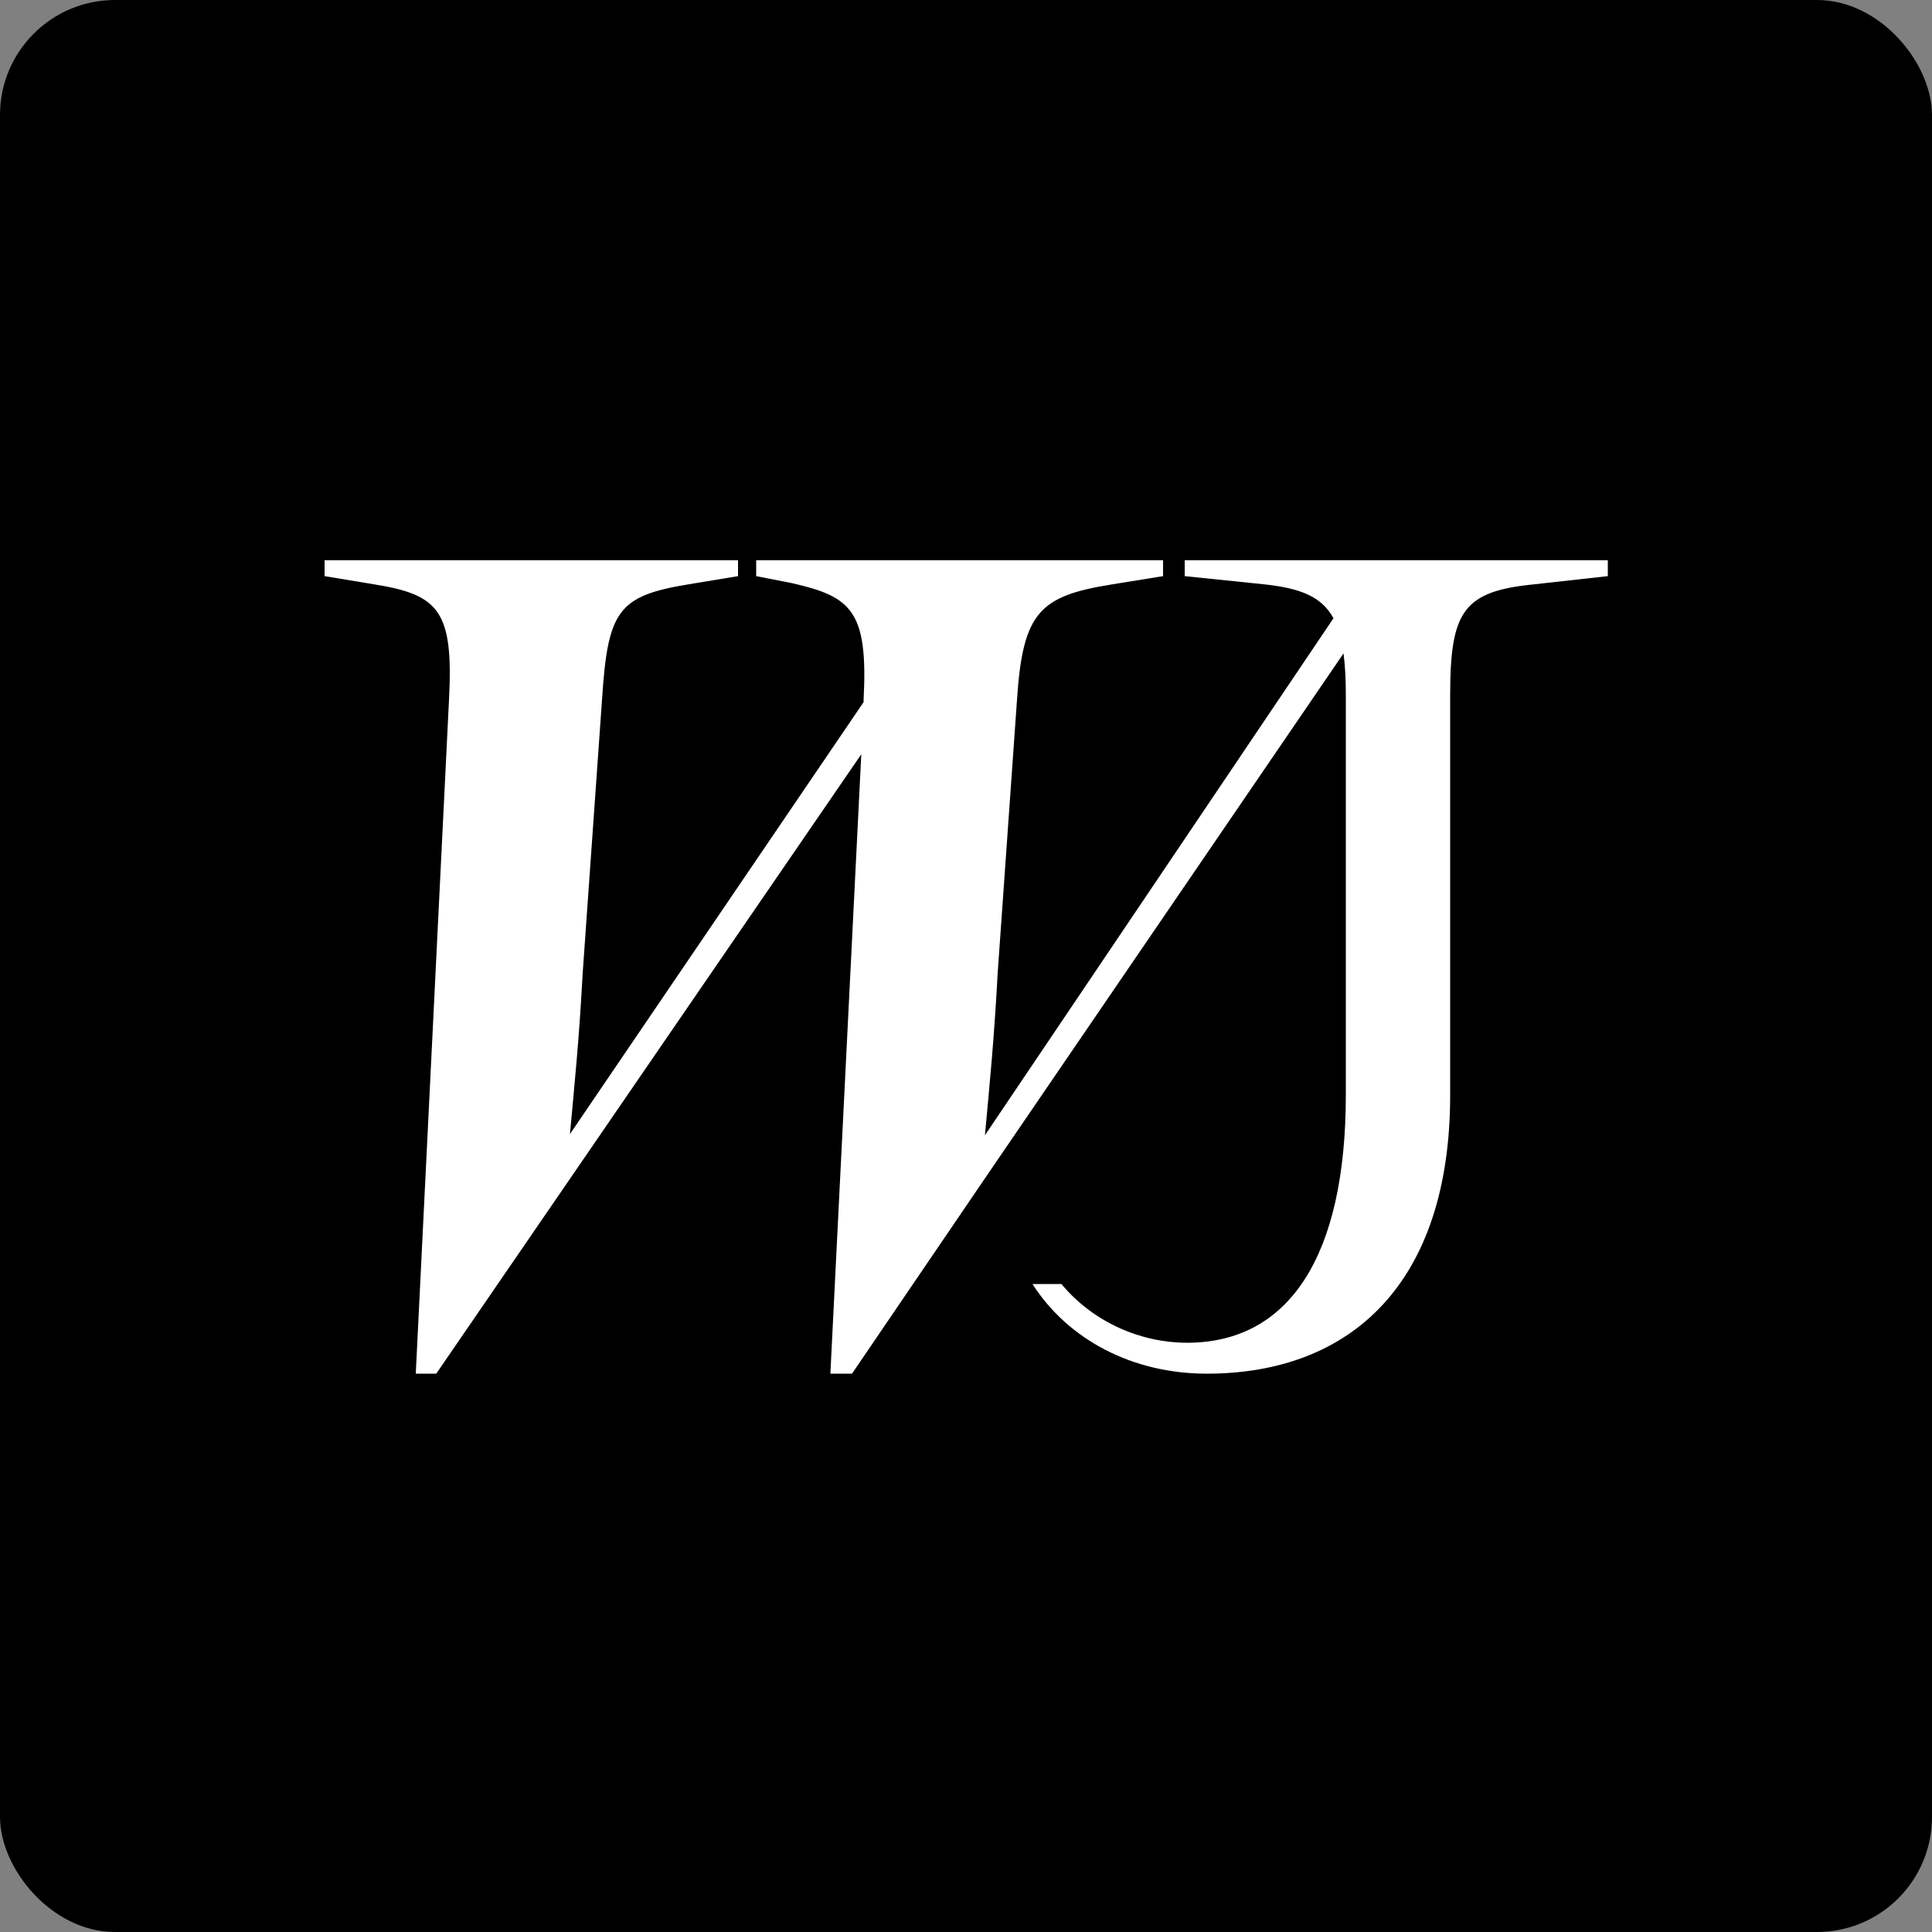
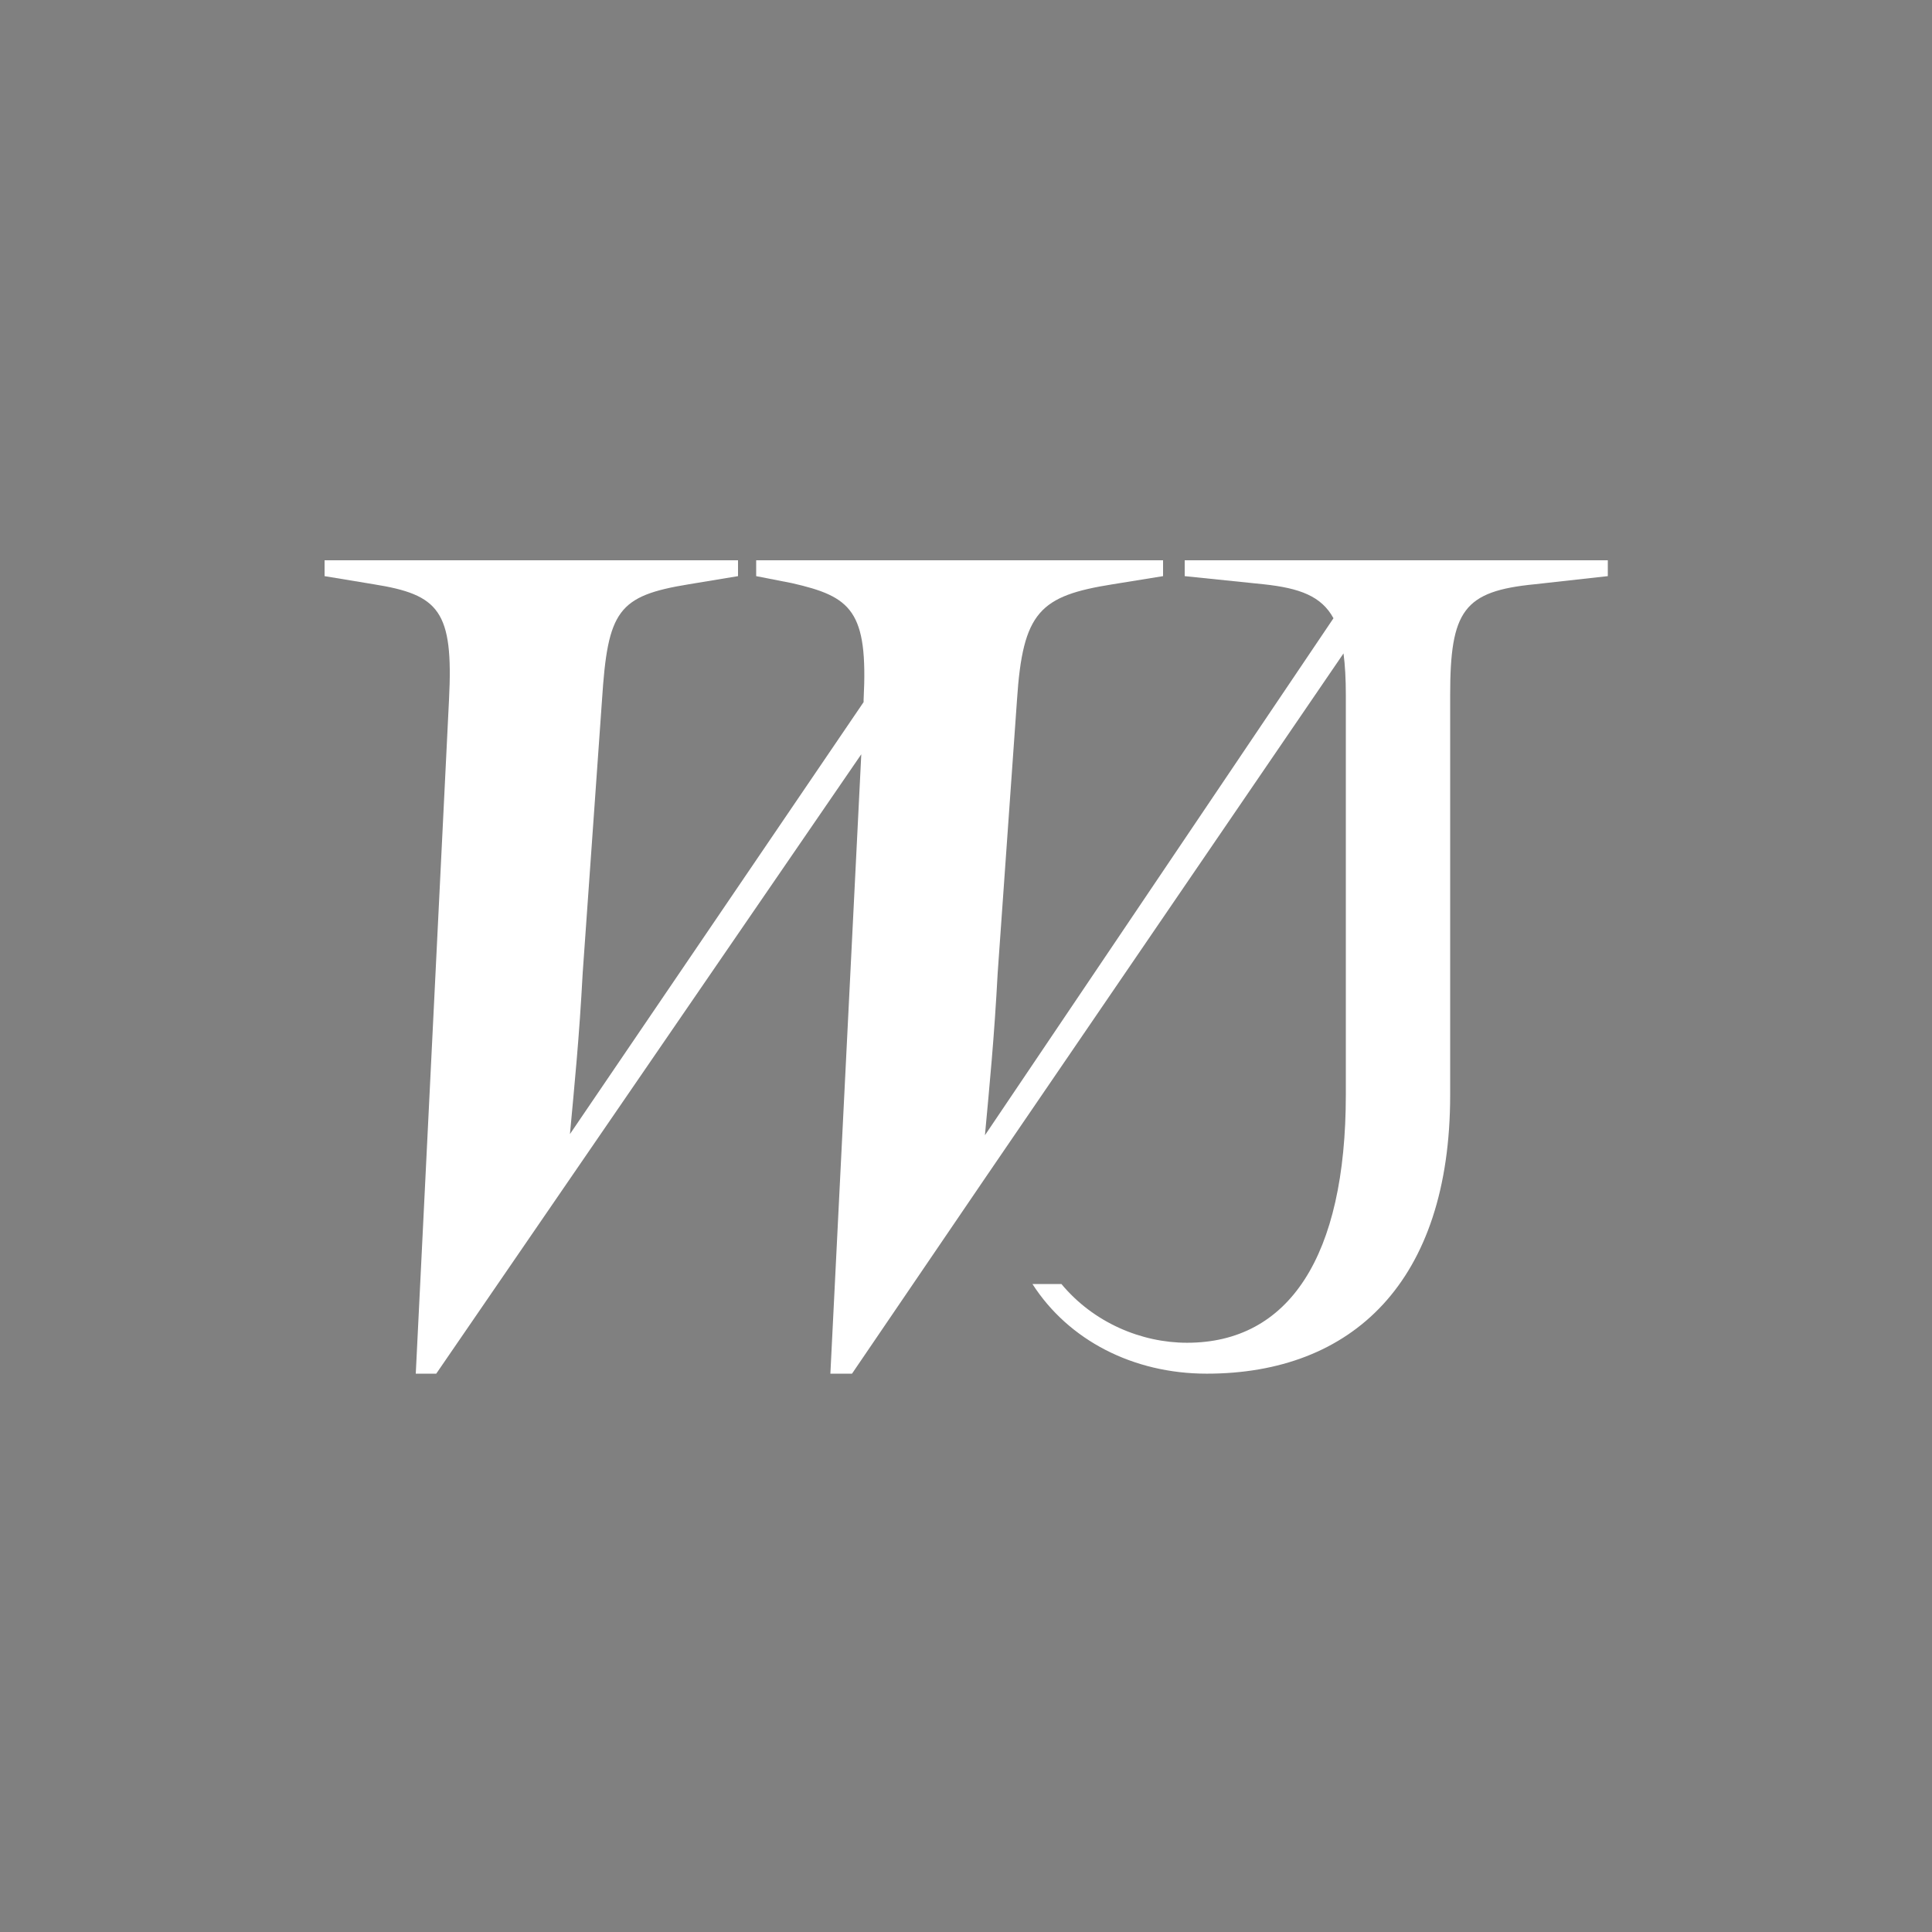
<svg xmlns="http://www.w3.org/2000/svg" width="256" height="256" viewBox="0 0 256 256" fill="none">
  <rect x="0" y="0" width="256" height="256" fill="#808080" stroke="none" />
-   <rect width="256" height="256" rx="15.24" fill="black" />
  <path d="M156.979 74.242V76.341L167.424 77.417C172.237 77.929 175.104 79.004 176.691 81.922L164.301 100.303C164.25 100.405 164.147 100.508 164.096 100.61L130.509 150.428C131.123 143.772 131.738 137.577 132.198 128.924L134.758 92.725C135.526 81.052 137.779 78.953 147.456 77.417L154.112 76.341V74.242H100.198V76.341L104.909 77.263C112.794 79.055 115.046 80.898 114.432 92.725V93.033L75.52 150.274C76.135 143.618 76.749 137.577 77.21 128.924L79.77 92.725C80.538 80.898 81.869 78.953 91.29 77.417L97.792 76.341V74.242H43.008V76.341L49.511 77.417C58.163 78.799 60.109 80.898 59.495 92.725L55.091 182.018H57.805L114.125 99.945L110.029 182.018H112.896L130.458 156.213L178.022 86.581C178.227 88.117 178.33 89.961 178.33 92.06V145.052C178.33 166.556 170.752 177.922 157.286 177.922C151.245 177.922 144.896 175.26 140.646 170.14H136.806C141.568 177.564 150.118 182.018 159.898 182.018C179.149 182.018 192.154 169.884 192.154 145.103V92.111C192.154 80.898 193.946 78.338 203.366 77.417L213.043 76.341V74.242H156.979Z" fill="white" />
</svg>